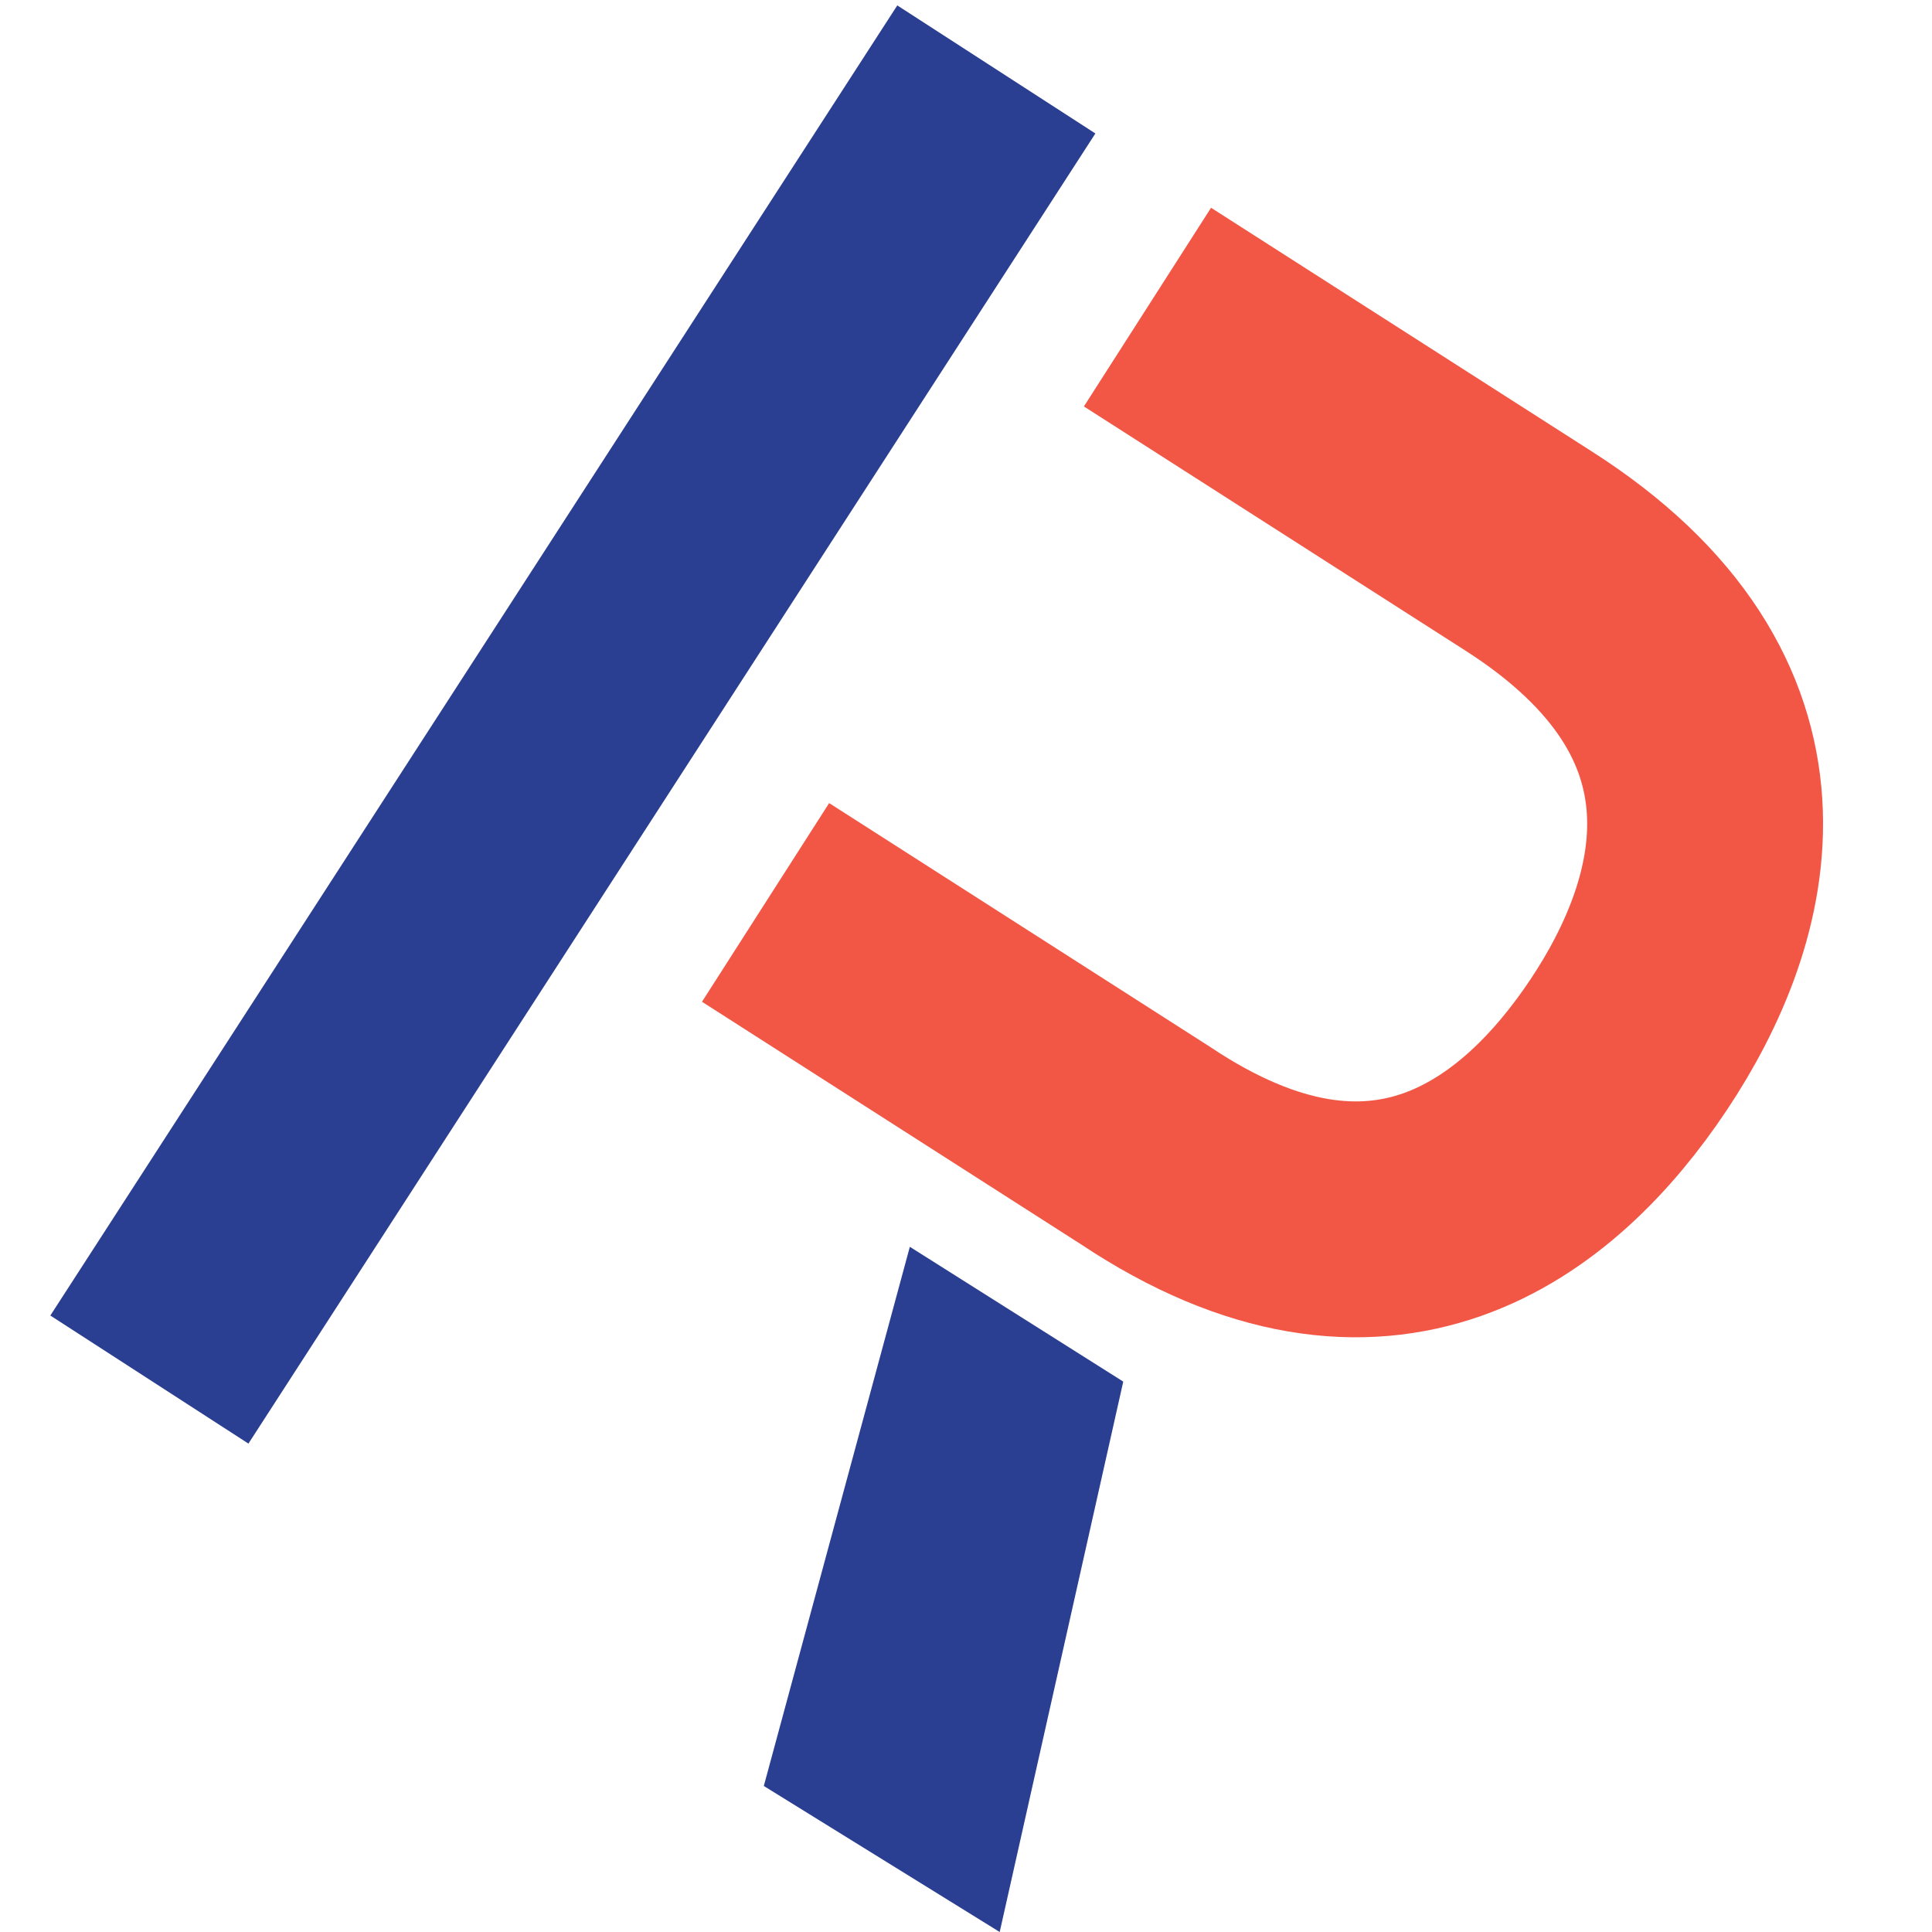
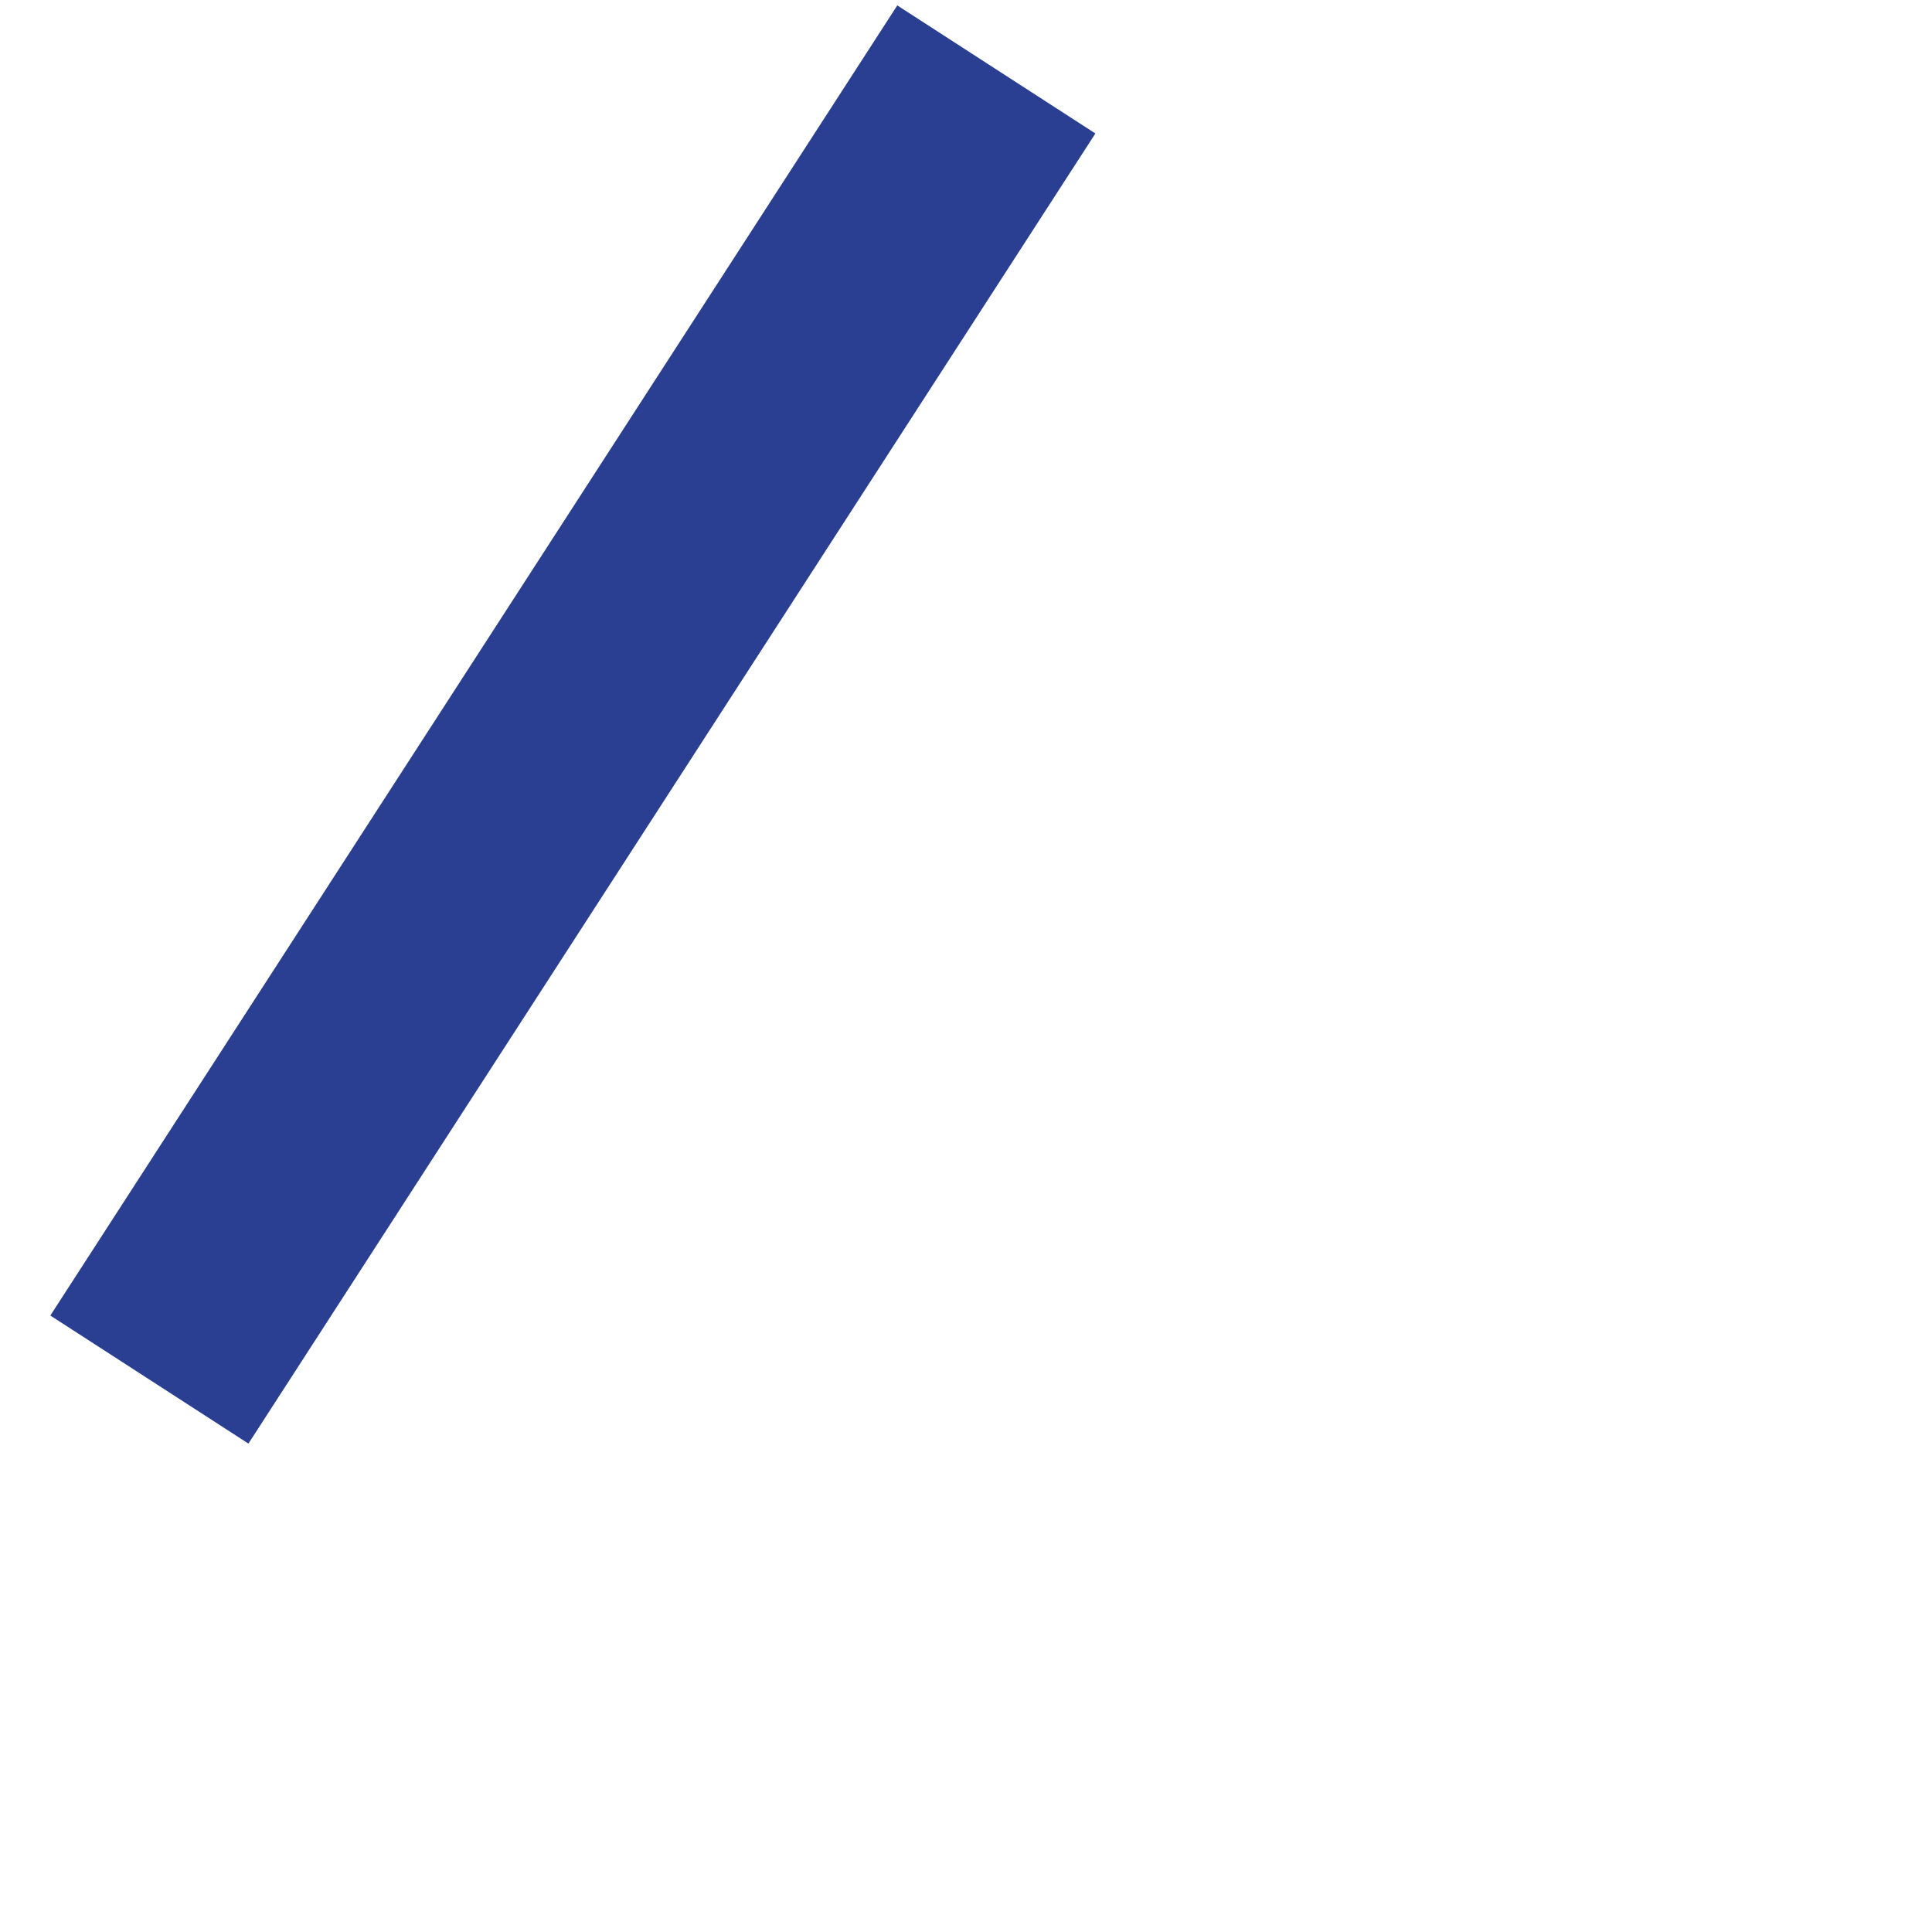
<svg xmlns="http://www.w3.org/2000/svg" style="background-color:#fff3e1" viewBox="0 0 172 172">
  <g fill="none" stroke-linecap="square" stroke-width="15">
    <path stroke="#2a3e92" stroke-width="21" d="m83 15-64 99" />
-     <path stroke="#f25746" stroke-width="21" d="m111 33 25 16c22 14 17 32 9 44s-22 23-43 9L77 86" />
  </g>
-   <path fill="#2a3e92" d="m68 159 13-48 19 12-11 49" />
</svg>